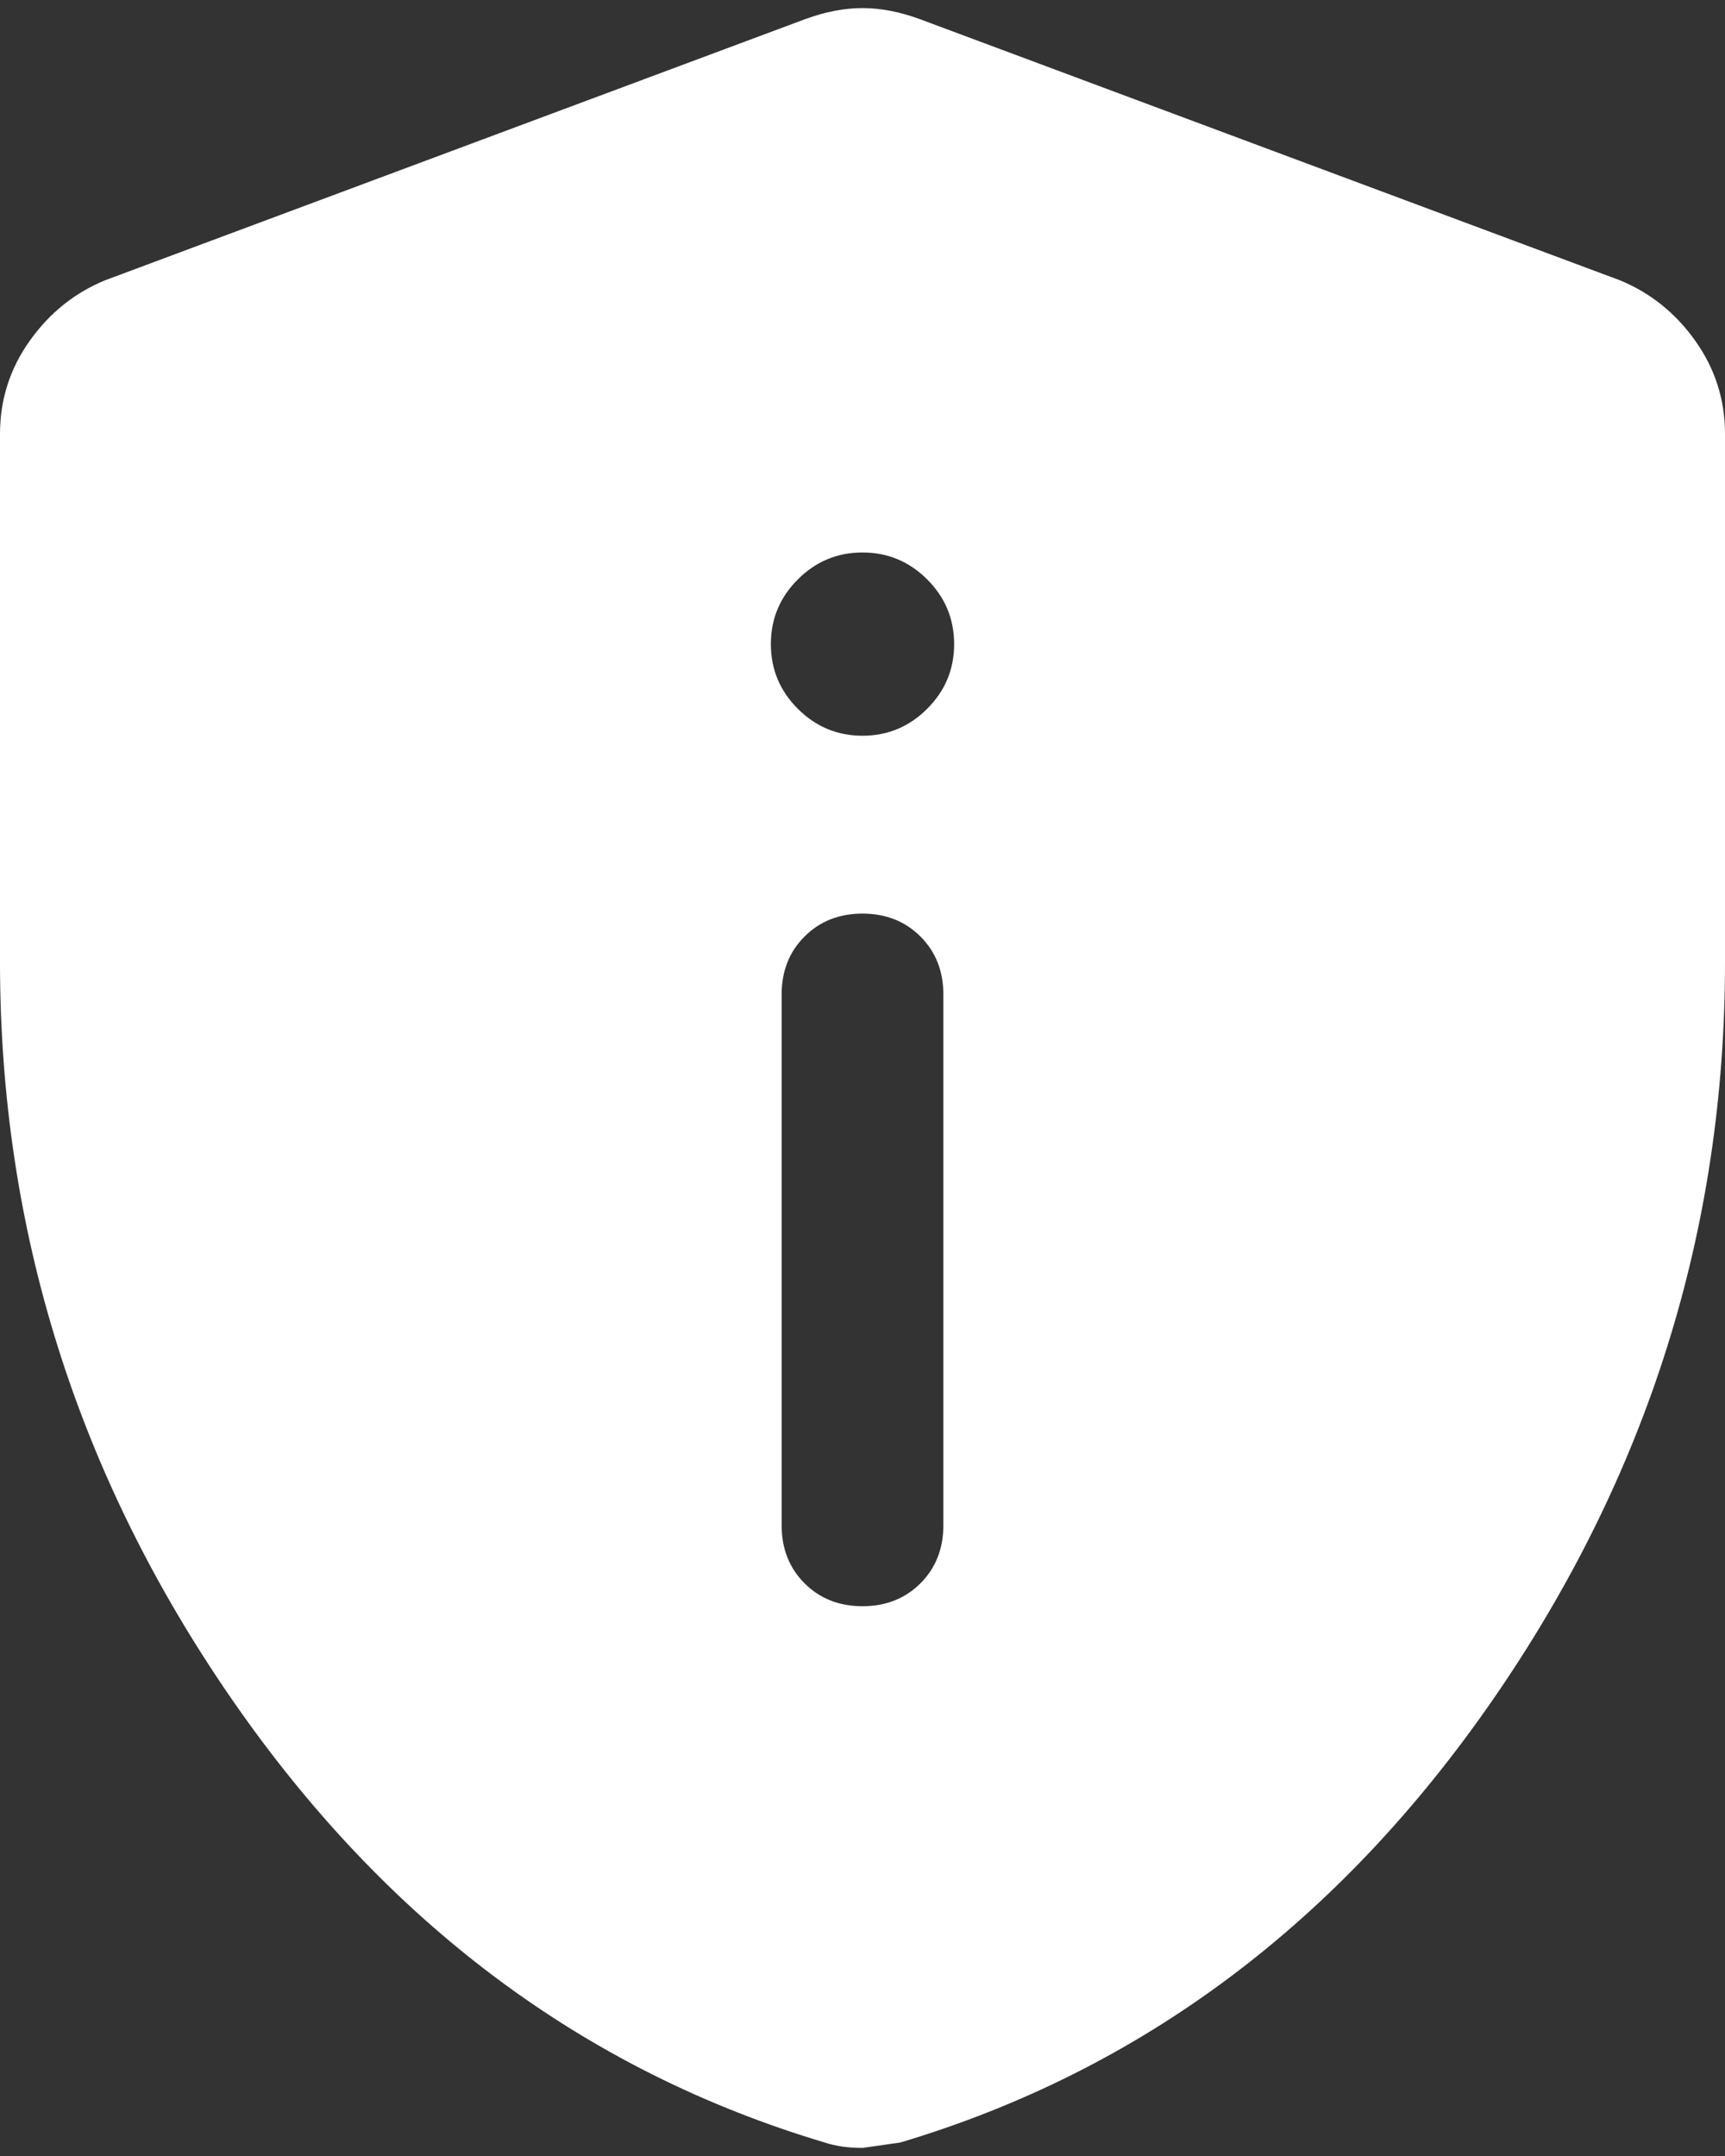
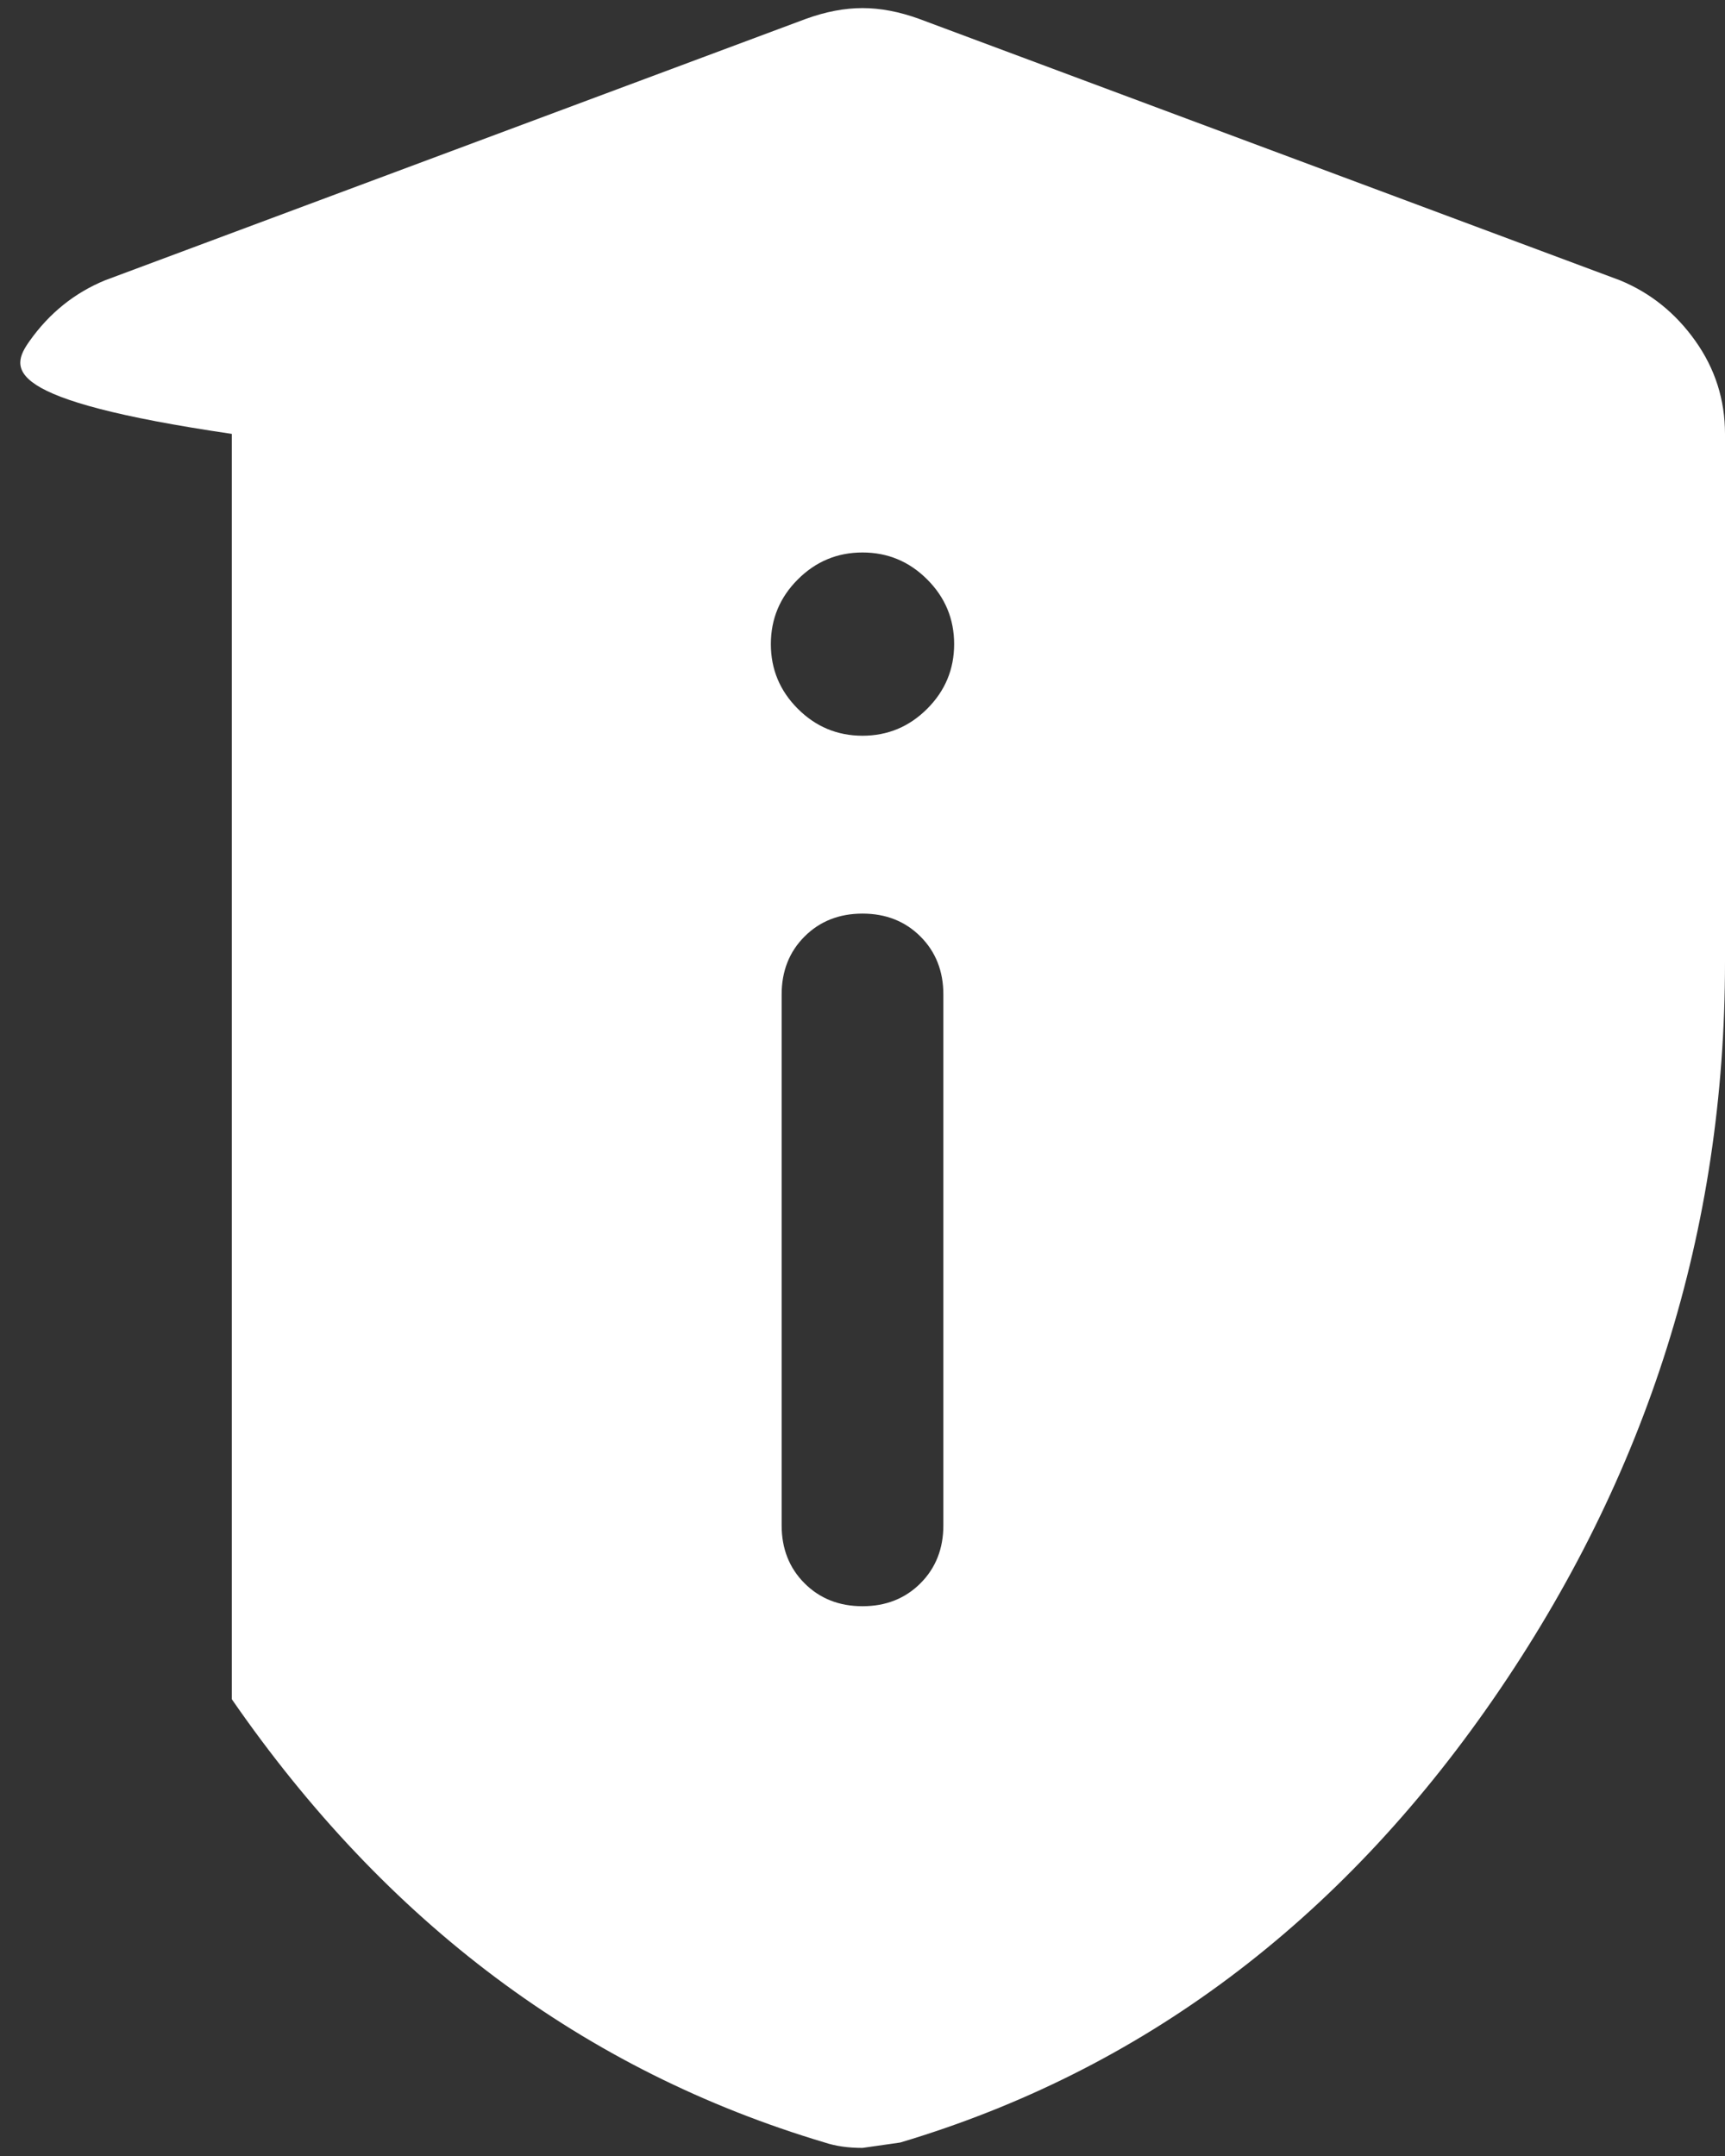
<svg xmlns="http://www.w3.org/2000/svg" width="32" height="40" viewBox="0 0 32 40" fill="none">
  <rect x="0" y="0" width="32" height="40" fill="#333333" stroke="none" />
-   <path d="M16 29.8C16.433 29.8 16.792 29.658 17.075 29.375C17.358 29.092 17.5 28.733 17.5 28.3V18.45C17.5 18.017 17.358 17.658 17.075 17.375C16.792 17.092 16.433 16.95 16 16.95C15.567 16.95 15.208 17.092 14.925 17.375C14.642 17.658 14.5 18.017 14.5 18.45V28.3C14.5 28.733 14.642 29.092 14.925 29.375C15.208 29.658 15.567 29.8 16 29.8ZM16 13.65C16.467 13.65 16.867 13.483 17.2 13.15C17.533 12.817 17.7 12.417 17.7 11.95C17.7 11.483 17.533 11.083 17.2 10.75C16.867 10.417 16.467 10.25 16 10.25C15.533 10.25 15.133 10.417 14.8 10.75C14.467 11.083 14.3 11.483 14.3 11.95C14.3 12.417 14.467 12.817 14.8 13.15C15.133 13.483 15.533 13.65 16 13.65ZM16 39.85C15.867 39.85 15.742 39.842 15.625 39.825C15.508 39.808 15.4 39.783 15.3 39.75C10.833 38.417 7.167 35.675 4.3 31.525C1.433 27.375 0 22.817 0 17.85V8.05C0 7.417 0.183 6.842 0.55 6.325C0.917 5.808 1.383 5.433 1.95 5.2L14.95 0.35C15.317 0.217 15.667 0.15 16 0.15C16.333 0.15 16.683 0.217 17.05 0.35L30.05 5.2C30.617 5.433 31.083 5.808 31.45 6.325C31.817 6.842 32 7.417 32 8.05V17.85C32 22.817 30.567 27.375 27.7 31.525C24.833 35.675 21.167 38.417 16.7 39.75C16.7 39.75 16.467 39.783 16 39.85Z" fill="white" />
+   <path d="M16 29.8C16.433 29.8 16.792 29.658 17.075 29.375C17.358 29.092 17.5 28.733 17.5 28.3V18.45C17.5 18.017 17.358 17.658 17.075 17.375C16.792 17.092 16.433 16.95 16 16.95C15.567 16.95 15.208 17.092 14.925 17.375C14.642 17.658 14.5 18.017 14.5 18.45V28.3C14.5 28.733 14.642 29.092 14.925 29.375C15.208 29.658 15.567 29.8 16 29.8ZM16 13.65C16.467 13.65 16.867 13.483 17.2 13.15C17.533 12.817 17.7 12.417 17.7 11.95C17.7 11.483 17.533 11.083 17.2 10.75C16.867 10.417 16.467 10.25 16 10.25C15.533 10.25 15.133 10.417 14.8 10.75C14.467 11.083 14.3 11.483 14.3 11.95C14.3 12.417 14.467 12.817 14.8 13.15C15.133 13.483 15.533 13.65 16 13.65ZM16 39.85C15.867 39.85 15.742 39.842 15.625 39.825C15.508 39.808 15.4 39.783 15.3 39.75C10.833 38.417 7.167 35.675 4.3 31.525V8.05C0 7.417 0.183 6.842 0.55 6.325C0.917 5.808 1.383 5.433 1.95 5.2L14.95 0.35C15.317 0.217 15.667 0.15 16 0.15C16.333 0.15 16.683 0.217 17.05 0.35L30.05 5.2C30.617 5.433 31.083 5.808 31.45 6.325C31.817 6.842 32 7.417 32 8.05V17.85C32 22.817 30.567 27.375 27.7 31.525C24.833 35.675 21.167 38.417 16.7 39.75C16.7 39.75 16.467 39.783 16 39.85Z" fill="white" />
</svg>